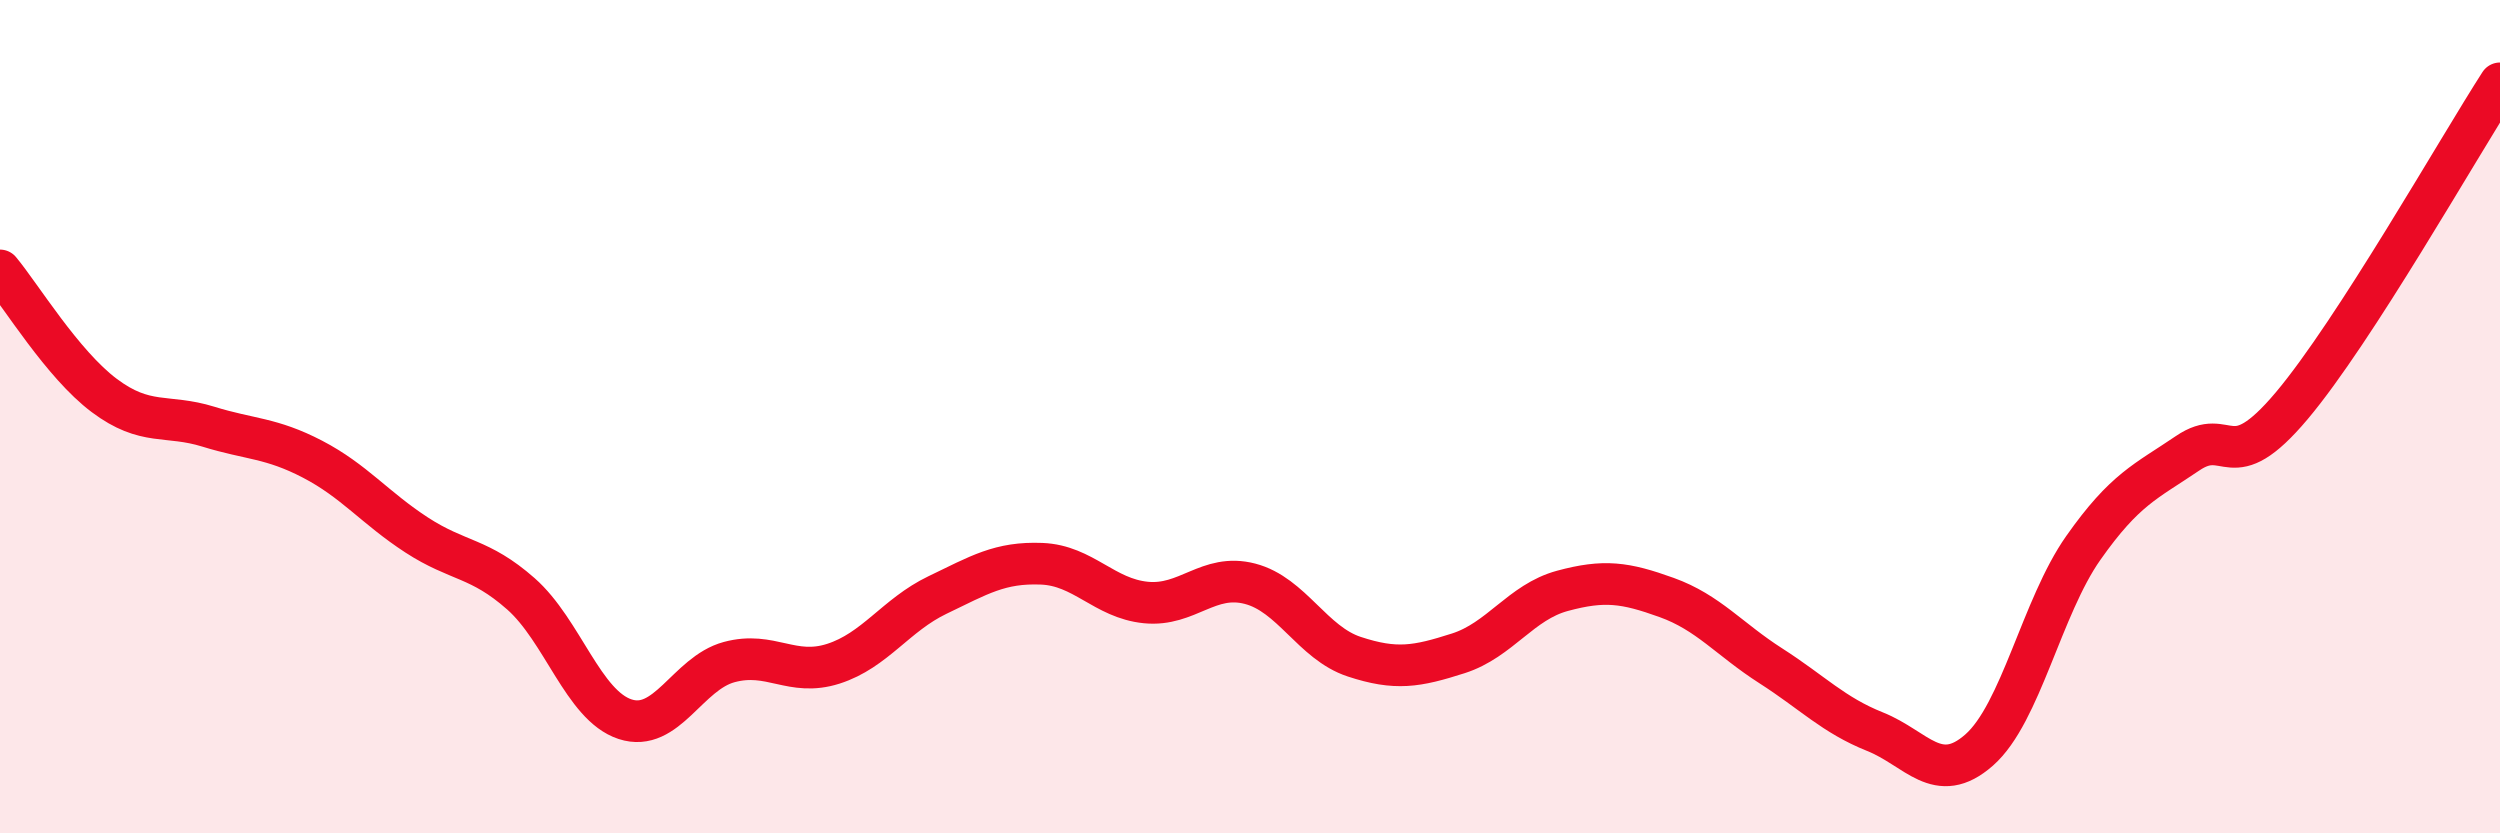
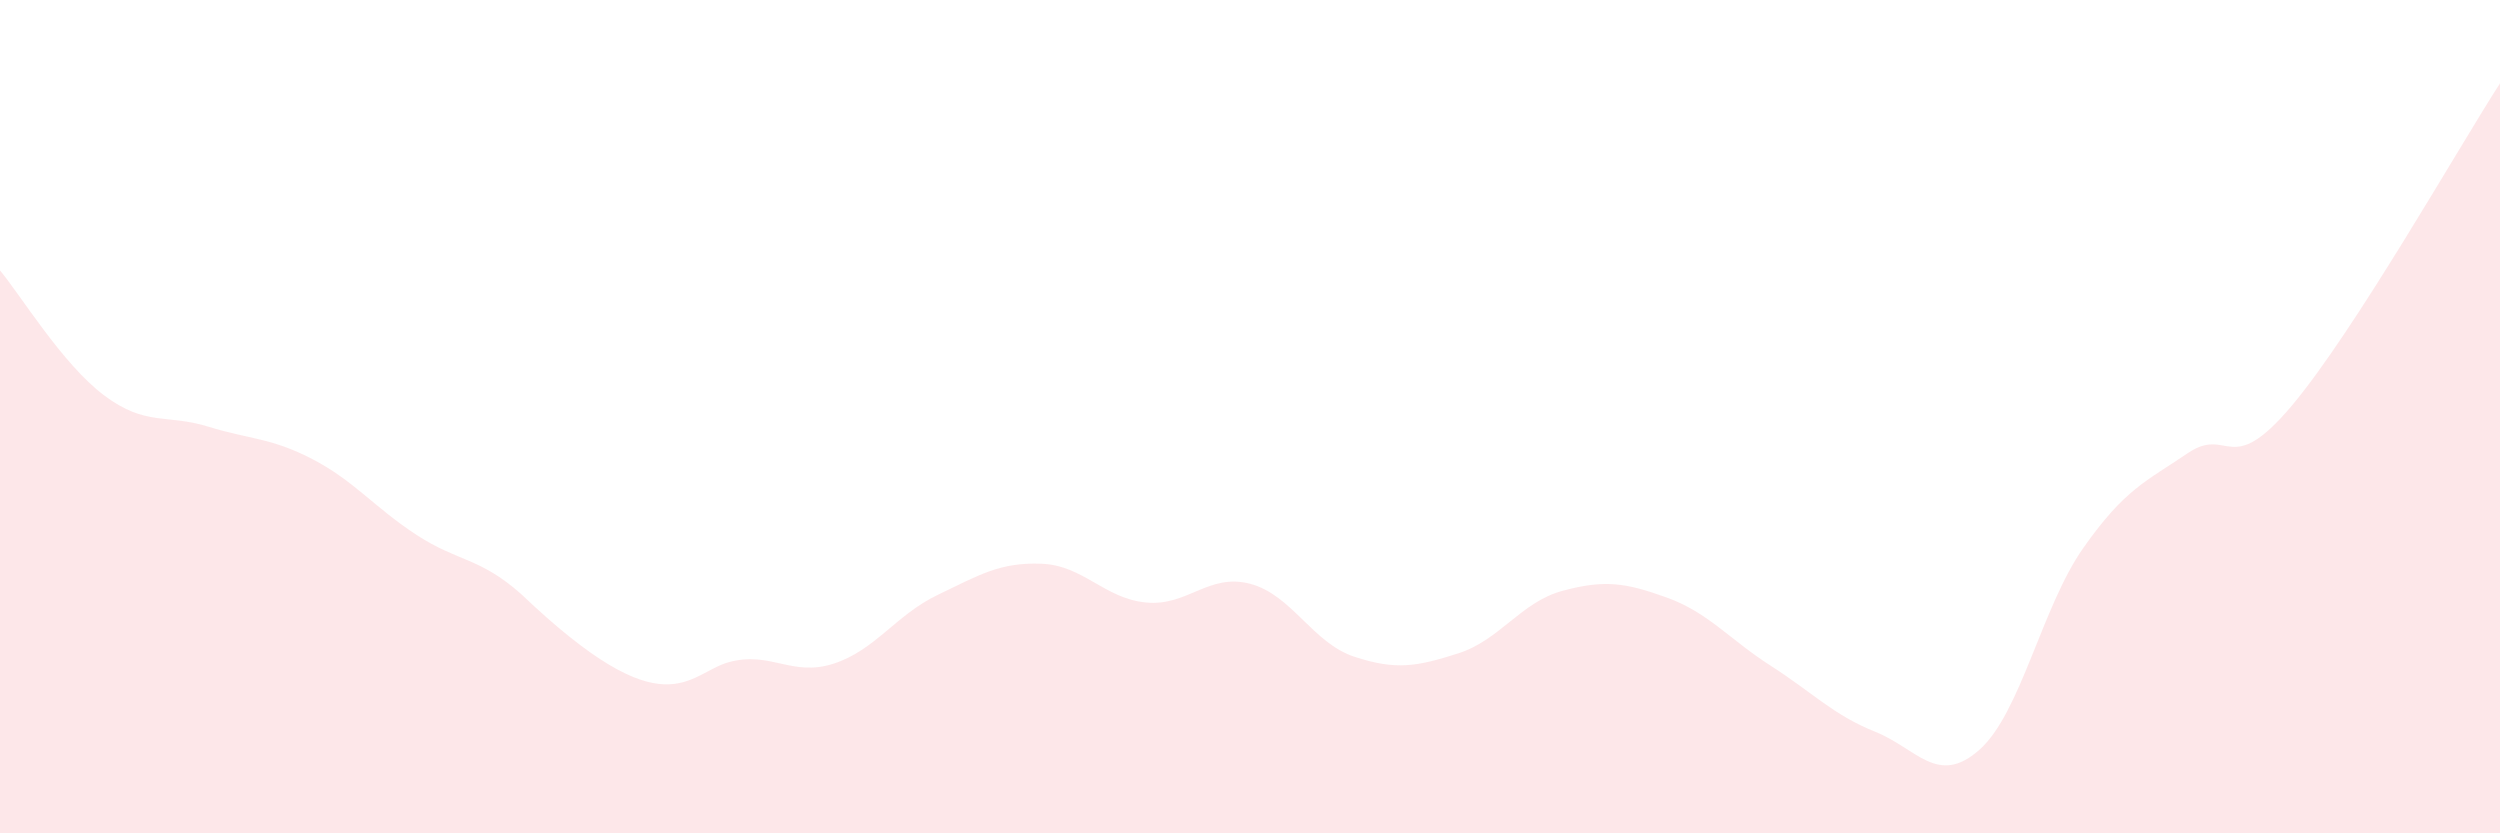
<svg xmlns="http://www.w3.org/2000/svg" width="60" height="20" viewBox="0 0 60 20">
-   <path d="M 0,6.49 C 0.5,7.09 1.5,8.74 2.5,9.49 C 3.5,10.24 4,9.93 5,10.24 C 6,10.55 6.5,10.5 7.5,11.02 C 8.5,11.54 9,12.19 10,12.84 C 11,13.49 11.5,13.37 12.5,14.25 C 13.5,15.13 14,16.93 15,17.26 C 16,17.59 16.5,16.16 17.5,15.89 C 18.5,15.62 19,16.25 20,15.93 C 21,15.61 21.5,14.76 22.5,14.28 C 23.5,13.8 24,13.49 25,13.53 C 26,13.57 26.5,14.36 27.5,14.46 C 28.5,14.56 29,13.75 30,14.01 C 31,14.27 31.5,15.43 32.5,15.76 C 33.5,16.09 34,16 35,15.68 C 36,15.36 36.5,14.45 37.5,14.18 C 38.5,13.91 39,13.98 40,14.34 C 41,14.7 41.5,15.34 42.5,15.98 C 43.5,16.62 44,17.16 45,17.56 C 46,17.96 46.5,18.88 47.5,18 C 48.5,17.12 49,14.57 50,13.15 C 51,11.73 51.5,11.56 52.5,10.88 C 53.5,10.2 53.5,11.52 55,9.74 C 56.5,7.96 59,3.55 60,2L60 20L0 20Z" fill="#EB0A25" opacity="0.1" stroke-linecap="round" stroke-linejoin="round" />
-   <path d="M 0,6.49 C 0.5,7.09 1.5,8.74 2.5,9.49 C 3.5,10.24 4,9.93 5,10.24 C 6,10.55 6.5,10.5 7.5,11.02 C 8.5,11.54 9,12.19 10,12.84 C 11,13.49 11.5,13.37 12.5,14.25 C 13.5,15.13 14,16.93 15,17.26 C 16,17.59 16.5,16.16 17.5,15.89 C 18.5,15.62 19,16.25 20,15.93 C 21,15.61 21.5,14.76 22.5,14.28 C 23.5,13.8 24,13.49 25,13.53 C 26,13.57 26.5,14.36 27.5,14.46 C 28.5,14.56 29,13.75 30,14.01 C 31,14.27 31.5,15.43 32.5,15.76 C 33.5,16.09 34,16 35,15.68 C 36,15.36 36.5,14.45 37.5,14.18 C 38.5,13.91 39,13.98 40,14.34 C 41,14.7 41.5,15.34 42.5,15.98 C 43.5,16.62 44,17.16 45,17.56 C 46,17.96 46.5,18.88 47.5,18 C 48.5,17.12 49,14.57 50,13.15 C 51,11.73 51.5,11.56 52.5,10.88 C 53.5,10.2 53.5,11.52 55,9.74 C 56.5,7.96 59,3.55 60,2" stroke="#EB0A25" stroke-width="1" fill="none" stroke-linecap="round" stroke-linejoin="round" />
+   <path d="M 0,6.49 C 0.5,7.09 1.5,8.74 2.5,9.49 C 3.5,10.24 4,9.93 5,10.24 C 6,10.55 6.5,10.5 7.5,11.02 C 8.5,11.54 9,12.19 10,12.84 C 11,13.49 11.5,13.37 12.5,14.25 C 16,17.59 16.5,16.16 17.5,15.89 C 18.5,15.62 19,16.25 20,15.93 C 21,15.61 21.5,14.76 22.5,14.28 C 23.5,13.8 24,13.49 25,13.53 C 26,13.57 26.5,14.36 27.5,14.46 C 28.5,14.56 29,13.75 30,14.01 C 31,14.27 31.5,15.43 32.5,15.76 C 33.5,16.09 34,16 35,15.68 C 36,15.36 36.5,14.45 37.5,14.18 C 38.5,13.91 39,13.98 40,14.34 C 41,14.7 41.5,15.34 42.5,15.98 C 43.5,16.62 44,17.16 45,17.56 C 46,17.96 46.5,18.88 47.5,18 C 48.5,17.12 49,14.57 50,13.15 C 51,11.73 51.5,11.56 52.5,10.88 C 53.5,10.2 53.5,11.52 55,9.74 C 56.5,7.96 59,3.55 60,2L60 20L0 20Z" fill="#EB0A25" opacity="0.1" stroke-linecap="round" stroke-linejoin="round" />
</svg>